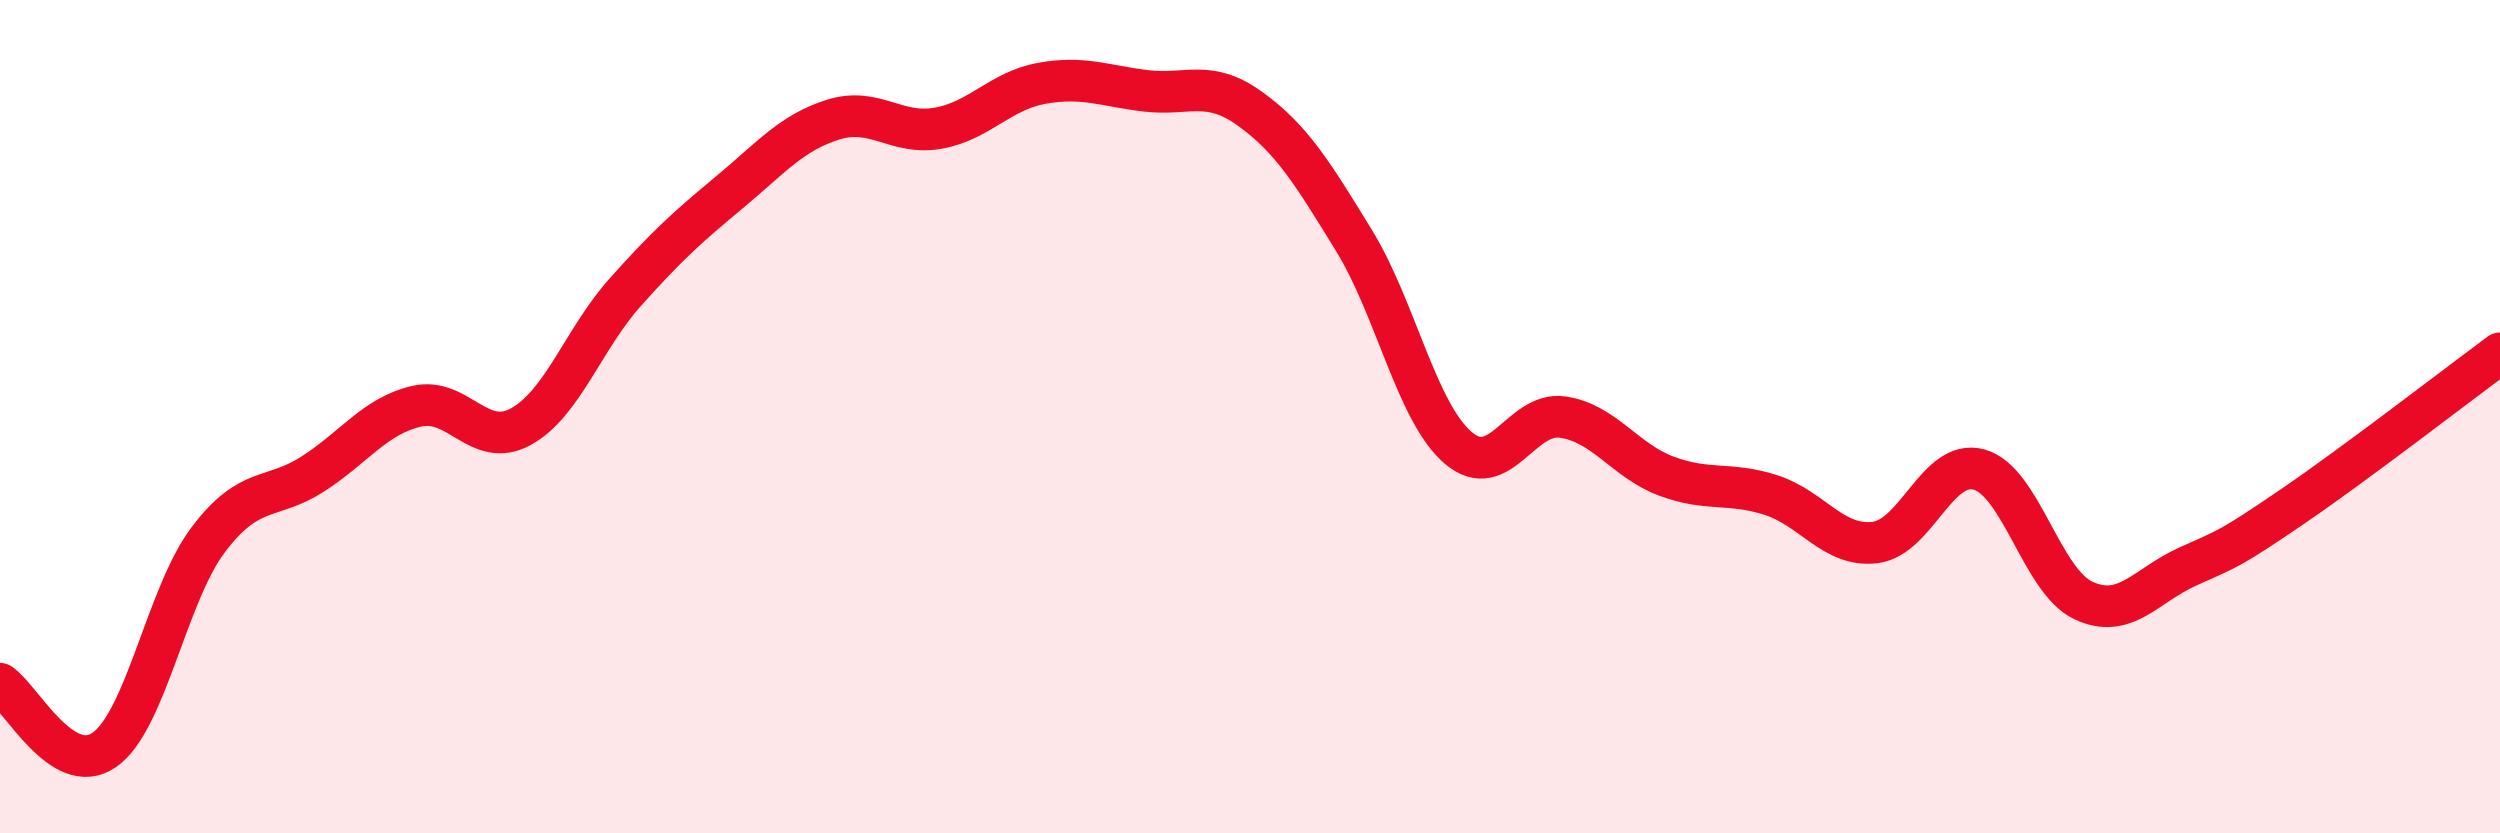
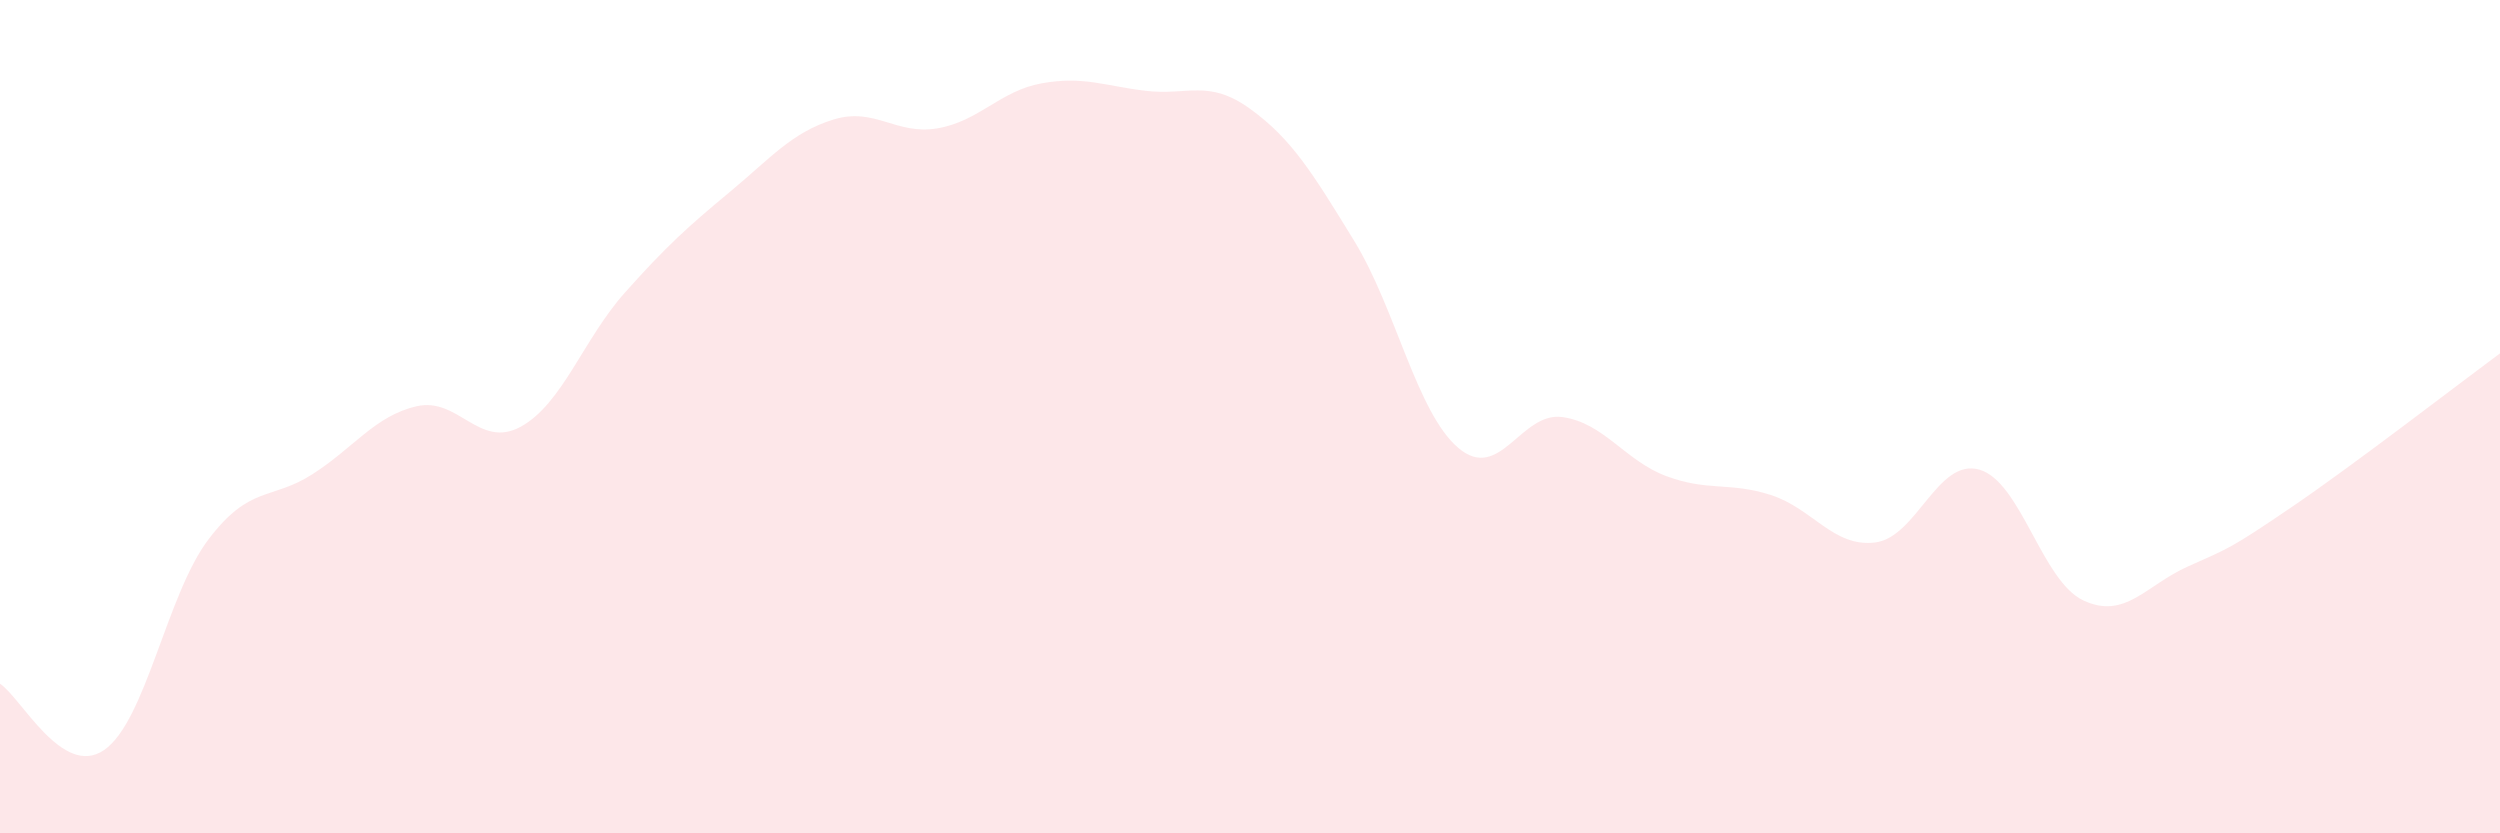
<svg xmlns="http://www.w3.org/2000/svg" width="60" height="20" viewBox="0 0 60 20">
  <path d="M 0,16.41 C 0.5,16.73 1.5,18.69 2.5,18 C 3.5,17.31 4,14.27 5,12.95 C 6,11.63 6.5,12.02 7.5,11.38 C 8.5,10.74 9,9.98 10,9.75 C 11,9.52 11.5,10.79 12.5,10.24 C 13.5,9.69 14,8.14 15,7.02 C 16,5.9 16.5,5.45 17.5,4.62 C 18.5,3.79 19,3.18 20,2.87 C 21,2.56 21.5,3.25 22.5,3.08 C 23.5,2.91 24,2.18 25,2 C 26,1.82 26.5,2.06 27.5,2.18 C 28.5,2.3 29,1.89 30,2.61 C 31,3.33 31.5,4.15 32.5,5.78 C 33.5,7.41 34,9.9 35,10.75 C 36,11.6 36.5,9.87 37.5,10.01 C 38.5,10.15 39,11.06 40,11.43 C 41,11.8 41.5,11.56 42.5,11.88 C 43.5,12.2 44,13.14 45,13.02 C 46,12.9 46.5,10.99 47.5,11.27 C 48.5,11.55 49,13.94 50,14.41 C 51,14.88 51.5,14.05 52.5,13.6 C 53.5,13.15 53.5,13.19 55,12.17 C 56.5,11.15 59,9.22 60,8.48L60 20L0 20Z" fill="#EB0A25" opacity="0.1" stroke-linecap="round" stroke-linejoin="round" />
-   <path d="M 0,16.41 C 0.5,16.73 1.5,18.69 2.5,18 C 3.5,17.31 4,14.27 5,12.95 C 6,11.63 6.5,12.02 7.5,11.38 C 8.5,10.74 9,9.98 10,9.75 C 11,9.52 11.5,10.79 12.5,10.24 C 13.5,9.69 14,8.14 15,7.02 C 16,5.9 16.5,5.45 17.5,4.62 C 18.5,3.79 19,3.18 20,2.87 C 21,2.56 21.5,3.25 22.5,3.08 C 23.5,2.91 24,2.18 25,2 C 26,1.82 26.5,2.06 27.5,2.18 C 28.5,2.3 29,1.89 30,2.61 C 31,3.33 31.5,4.15 32.5,5.78 C 33.5,7.41 34,9.9 35,10.75 C 36,11.6 36.5,9.87 37.5,10.01 C 38.5,10.15 39,11.06 40,11.43 C 41,11.8 41.5,11.56 42.5,11.88 C 43.5,12.2 44,13.14 45,13.02 C 46,12.9 46.5,10.99 47.5,11.27 C 48.5,11.55 49,13.94 50,14.41 C 51,14.88 51.5,14.05 52.5,13.6 C 53.5,13.15 53.5,13.19 55,12.17 C 56.5,11.15 59,9.22 60,8.48" stroke="#EB0A25" stroke-width="1" fill="none" stroke-linecap="round" stroke-linejoin="round" />
</svg>